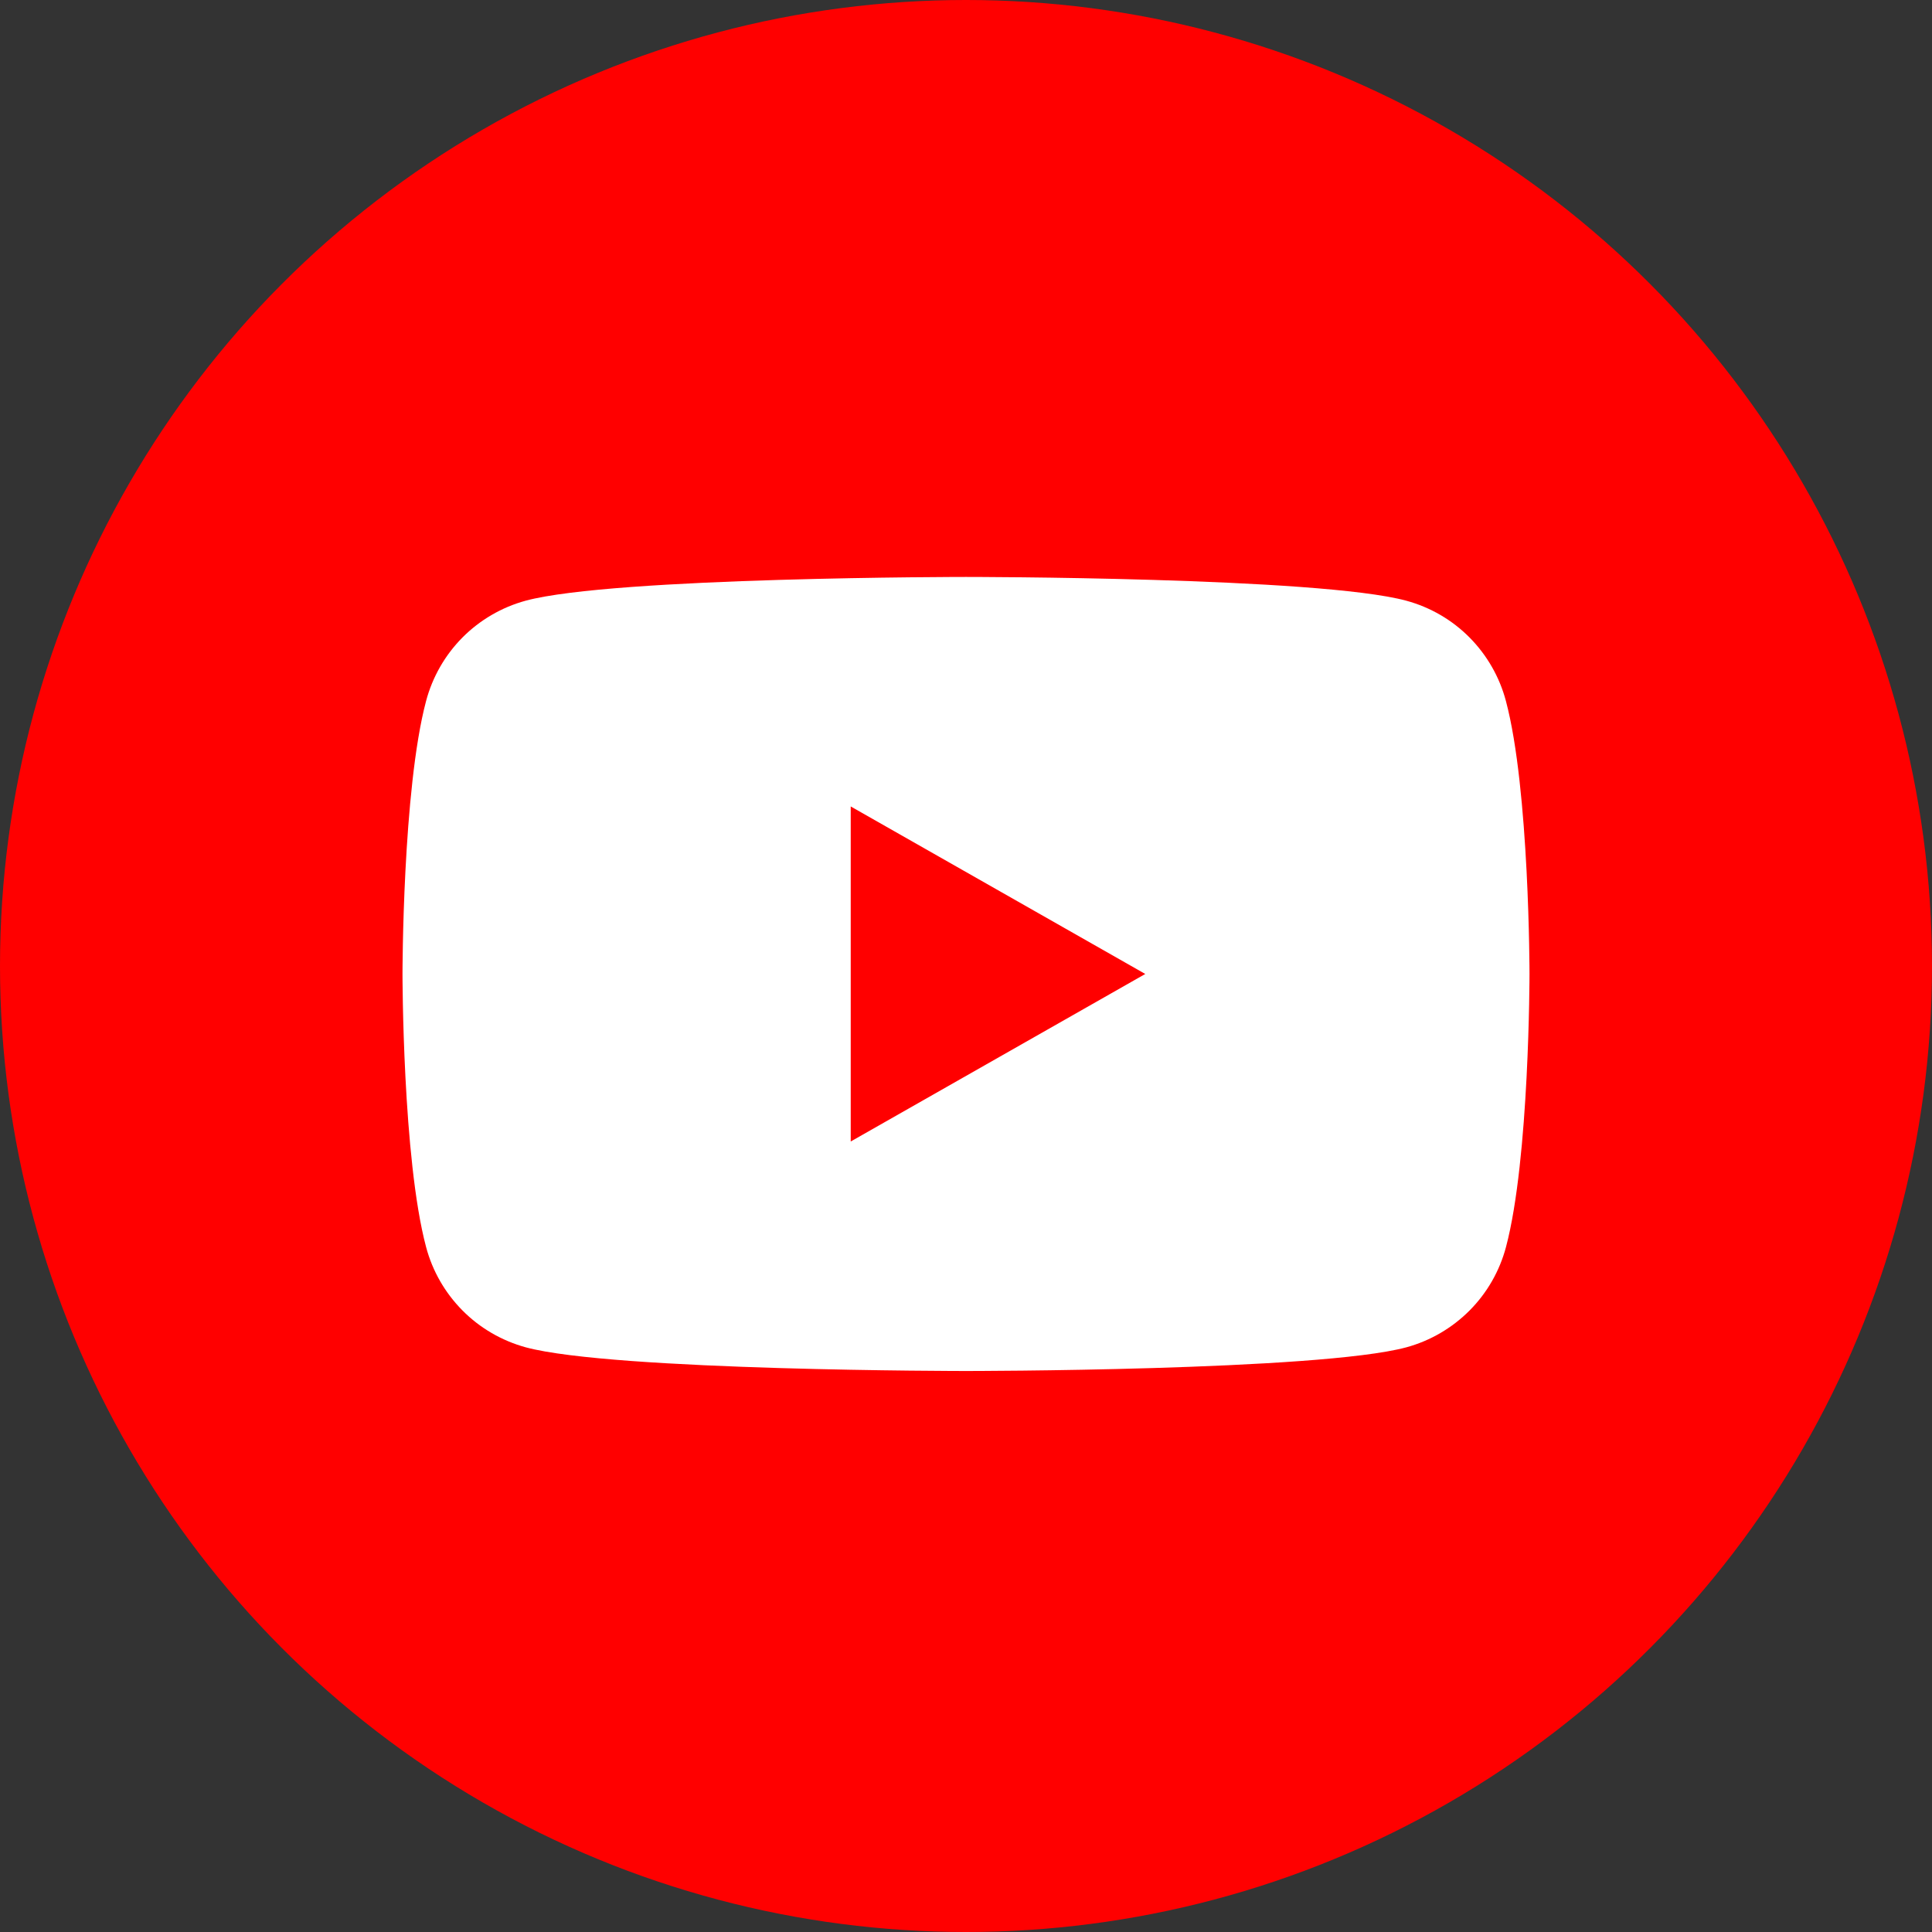
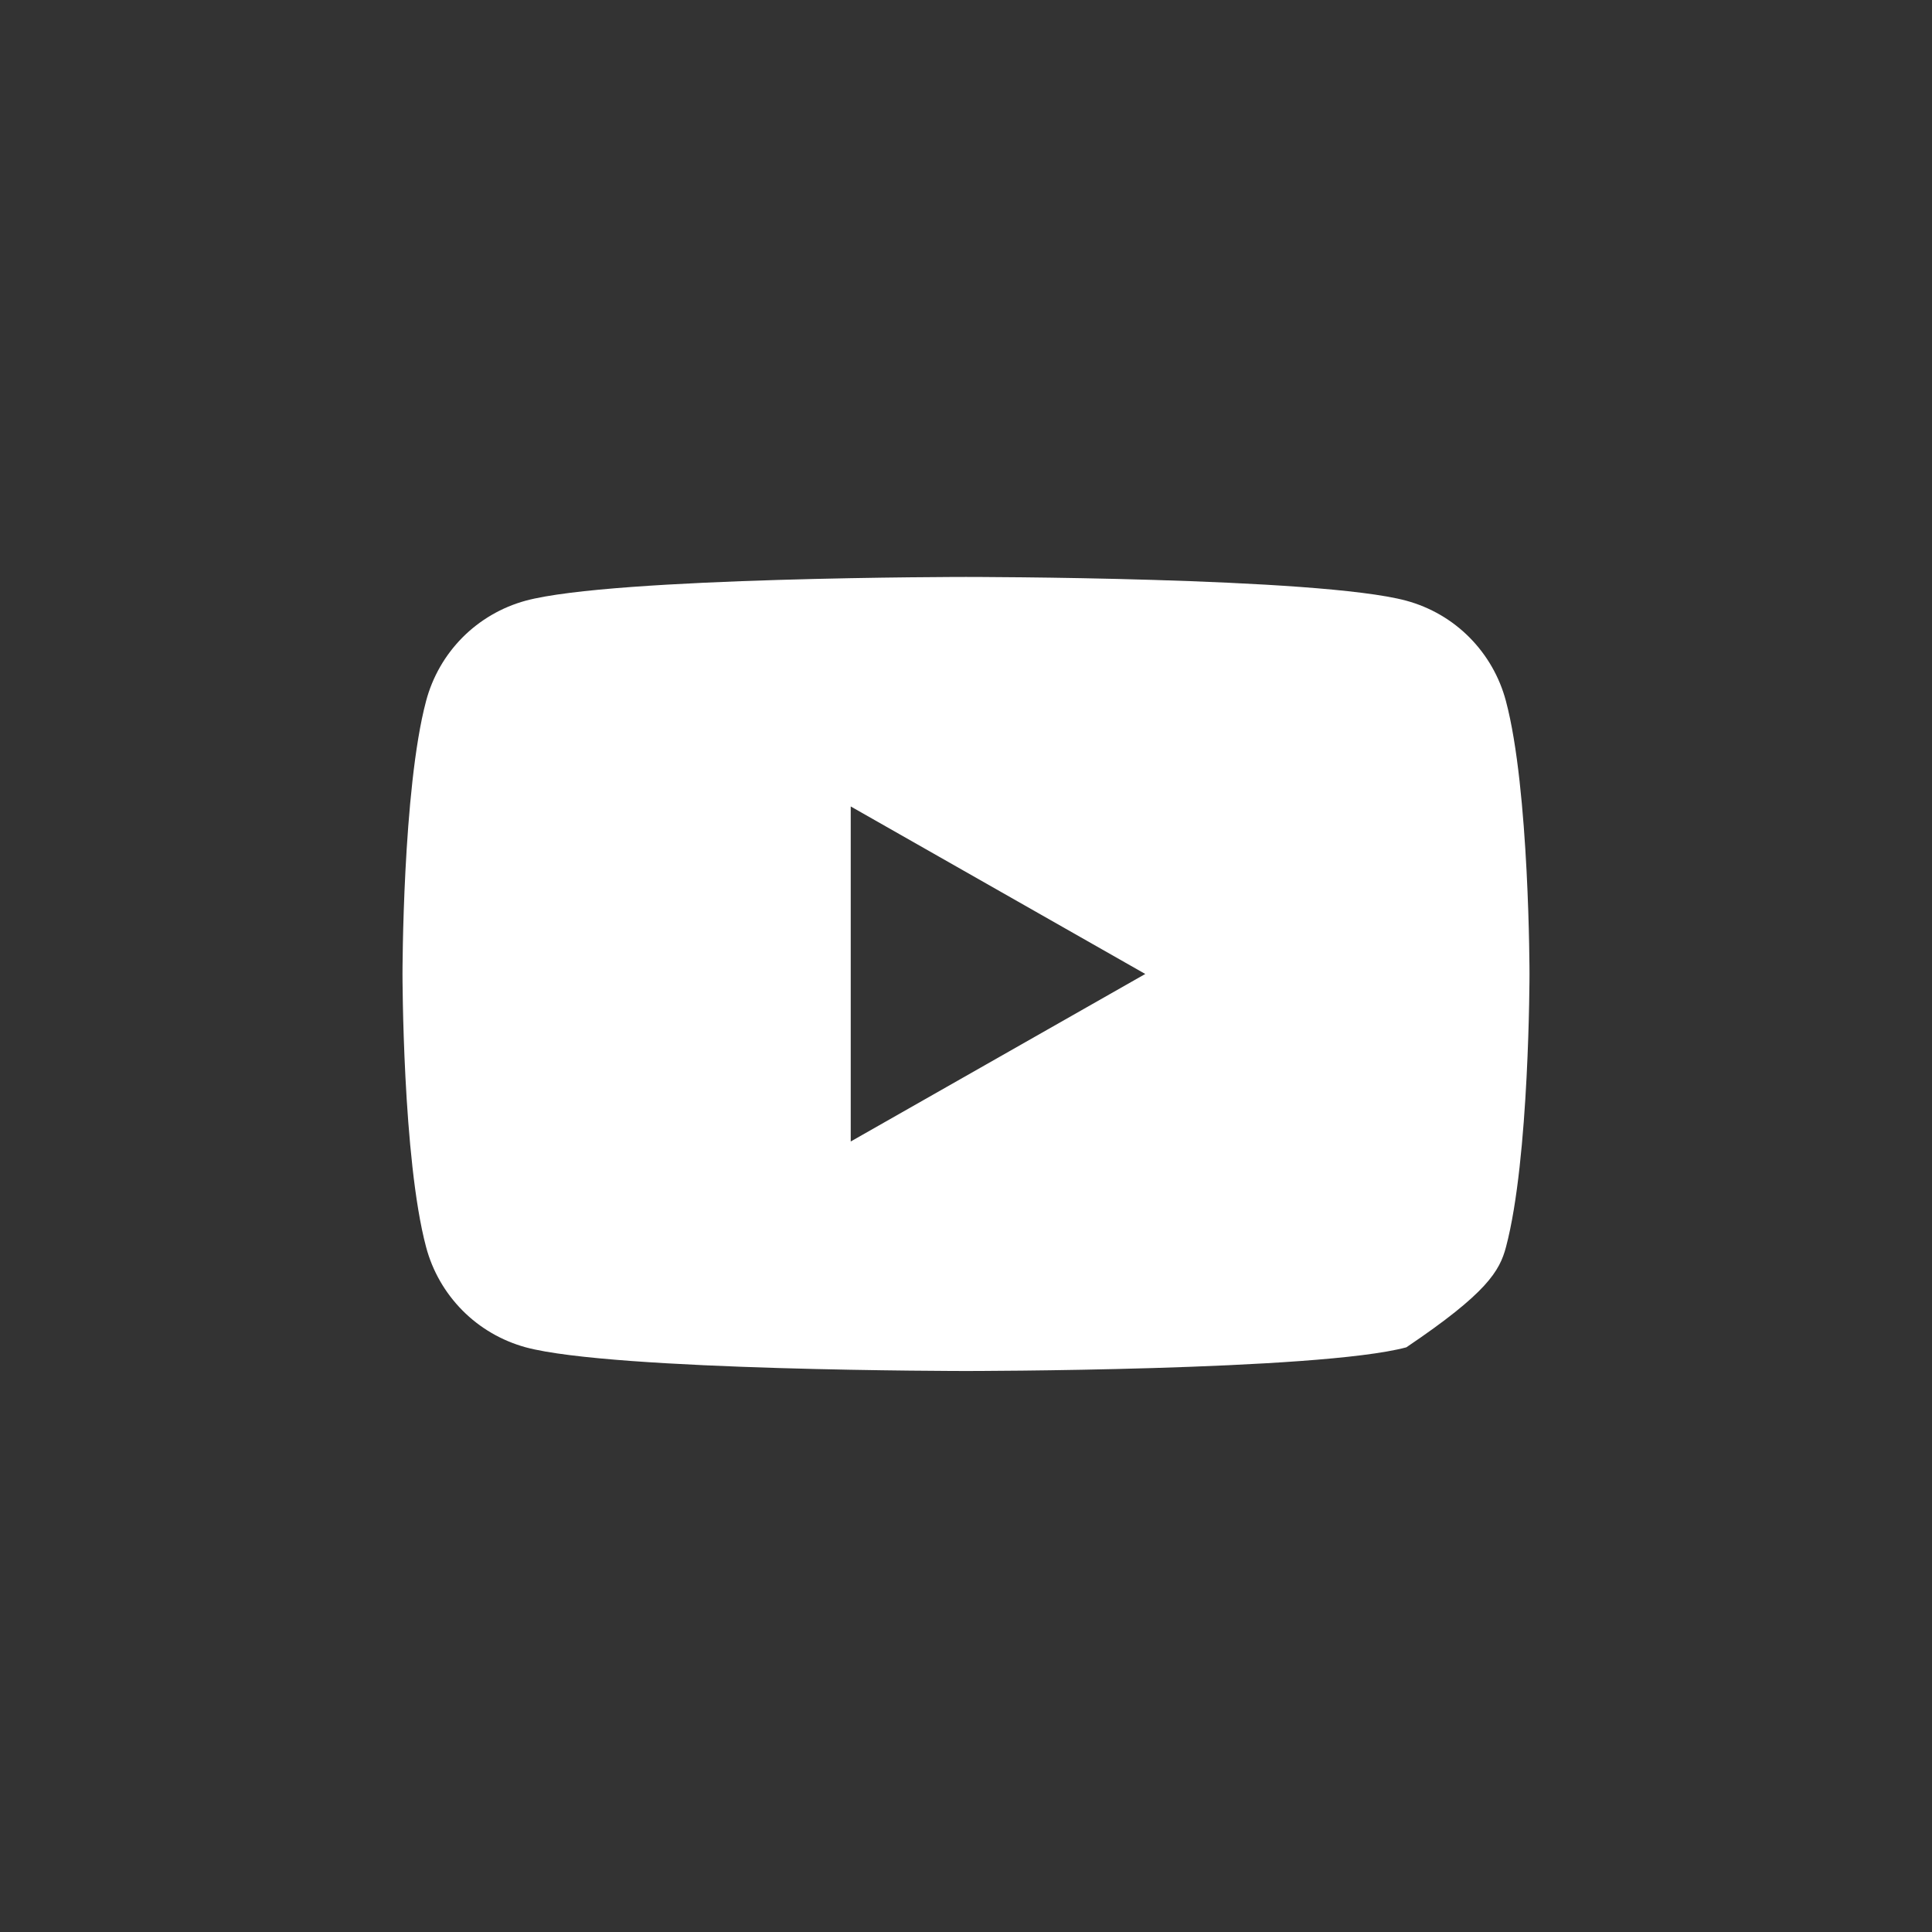
<svg xmlns="http://www.w3.org/2000/svg" width="24" height="24" viewBox="0 0 24 24" fill="none">
  <rect x="0" y="0" width="24" height="24" fill="#333333" stroke="none" />
-   <circle cx="12" cy="12" r="12" fill="#FF0000" />
-   <path d="M18.707 8.708C18.628 8.41 18.472 8.138 18.255 7.919C18.038 7.7 17.767 7.543 17.469 7.462C16.378 7.167 12 7.167 12 7.167C12 7.167 7.622 7.167 6.53 7.462C6.233 7.543 5.962 7.701 5.745 7.919C5.528 8.138 5.372 8.41 5.293 8.708C5 9.807 5 12.099 5 12.099C5 12.099 5 14.392 5.293 15.491C5.372 15.789 5.528 16.06 5.745 16.279C5.962 16.498 6.233 16.655 6.531 16.737C7.622 17.031 12 17.031 12 17.031C12 17.031 16.378 17.031 17.47 16.737C17.767 16.656 18.038 16.498 18.256 16.279C18.473 16.061 18.629 15.789 18.708 15.491C19 14.392 19 12.099 19 12.099C19 12.099 19 9.807 18.707 8.708ZM10.568 14.18V10.018L14.227 12.099L10.568 14.18Z" fill="white" />
+   <path d="M18.707 8.708C18.628 8.41 18.472 8.138 18.255 7.919C18.038 7.7 17.767 7.543 17.469 7.462C16.378 7.167 12 7.167 12 7.167C12 7.167 7.622 7.167 6.53 7.462C6.233 7.543 5.962 7.701 5.745 7.919C5.528 8.138 5.372 8.41 5.293 8.708C5 9.807 5 12.099 5 12.099C5 12.099 5 14.392 5.293 15.491C5.372 15.789 5.528 16.06 5.745 16.279C5.962 16.498 6.233 16.655 6.531 16.737C7.622 17.031 12 17.031 12 17.031C12 17.031 16.378 17.031 17.47 16.737C18.473 16.061 18.629 15.789 18.708 15.491C19 14.392 19 12.099 19 12.099C19 12.099 19 9.807 18.707 8.708ZM10.568 14.18V10.018L14.227 12.099L10.568 14.18Z" fill="white" />
</svg>